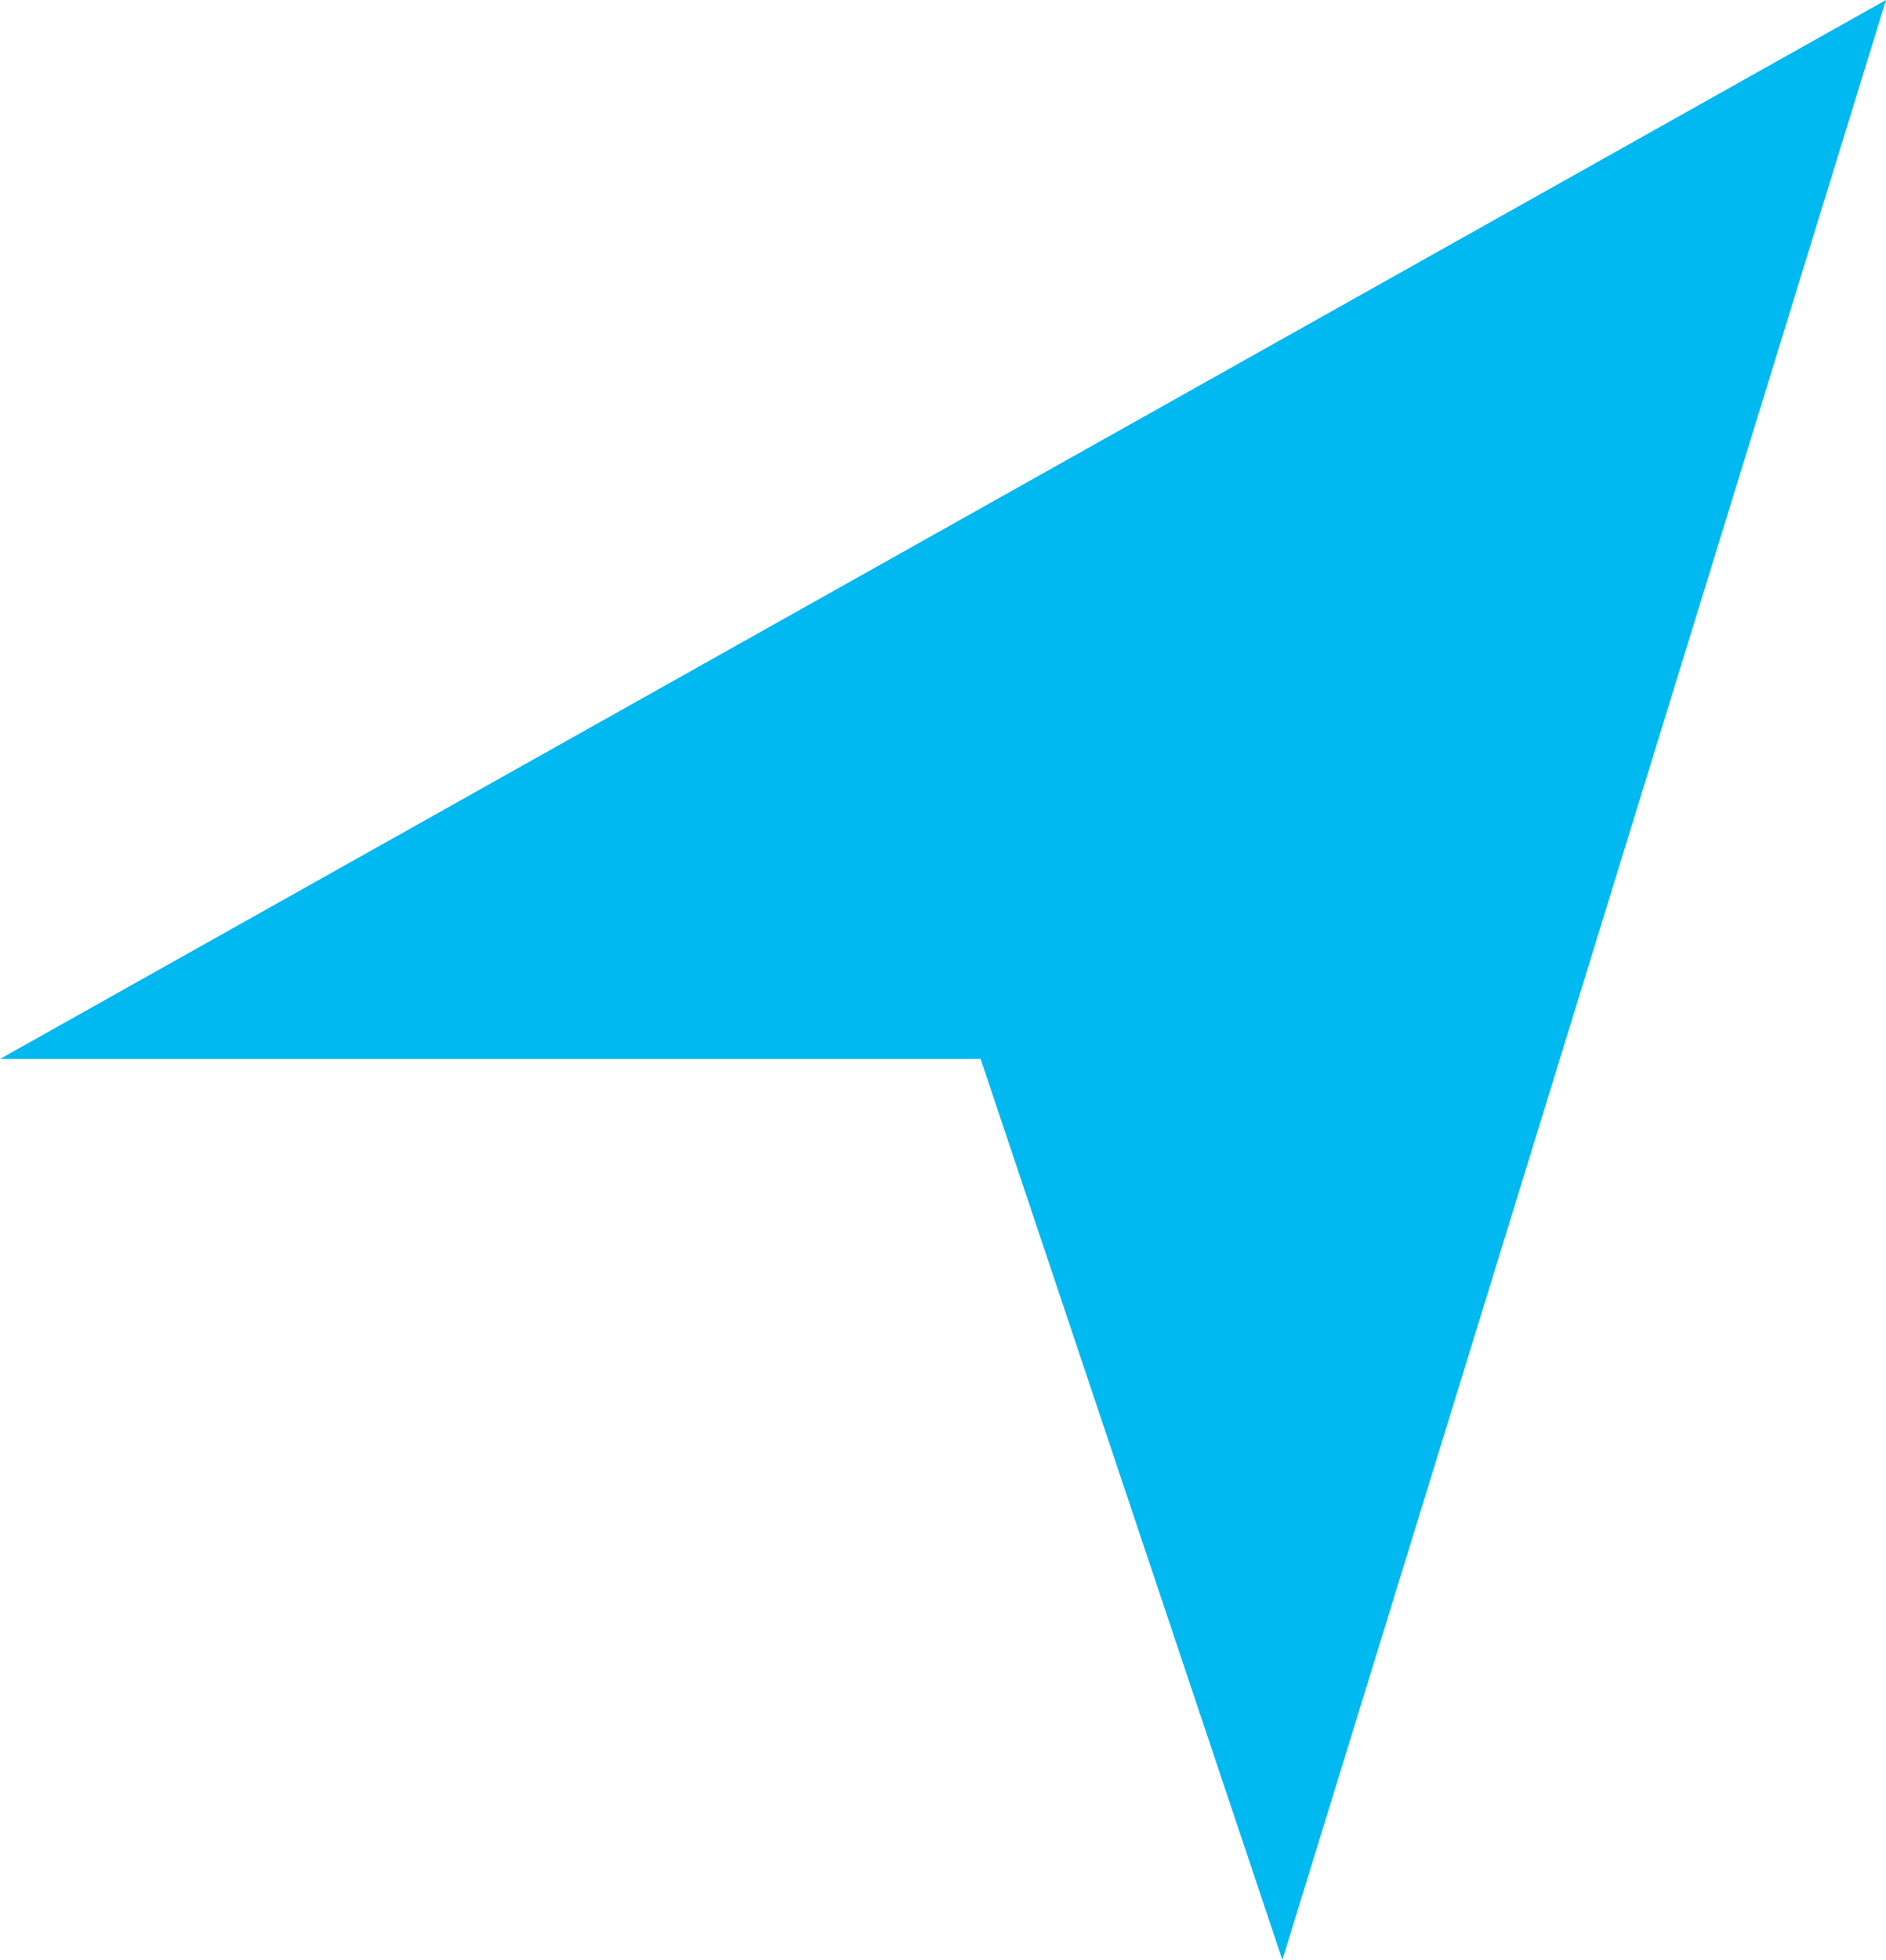
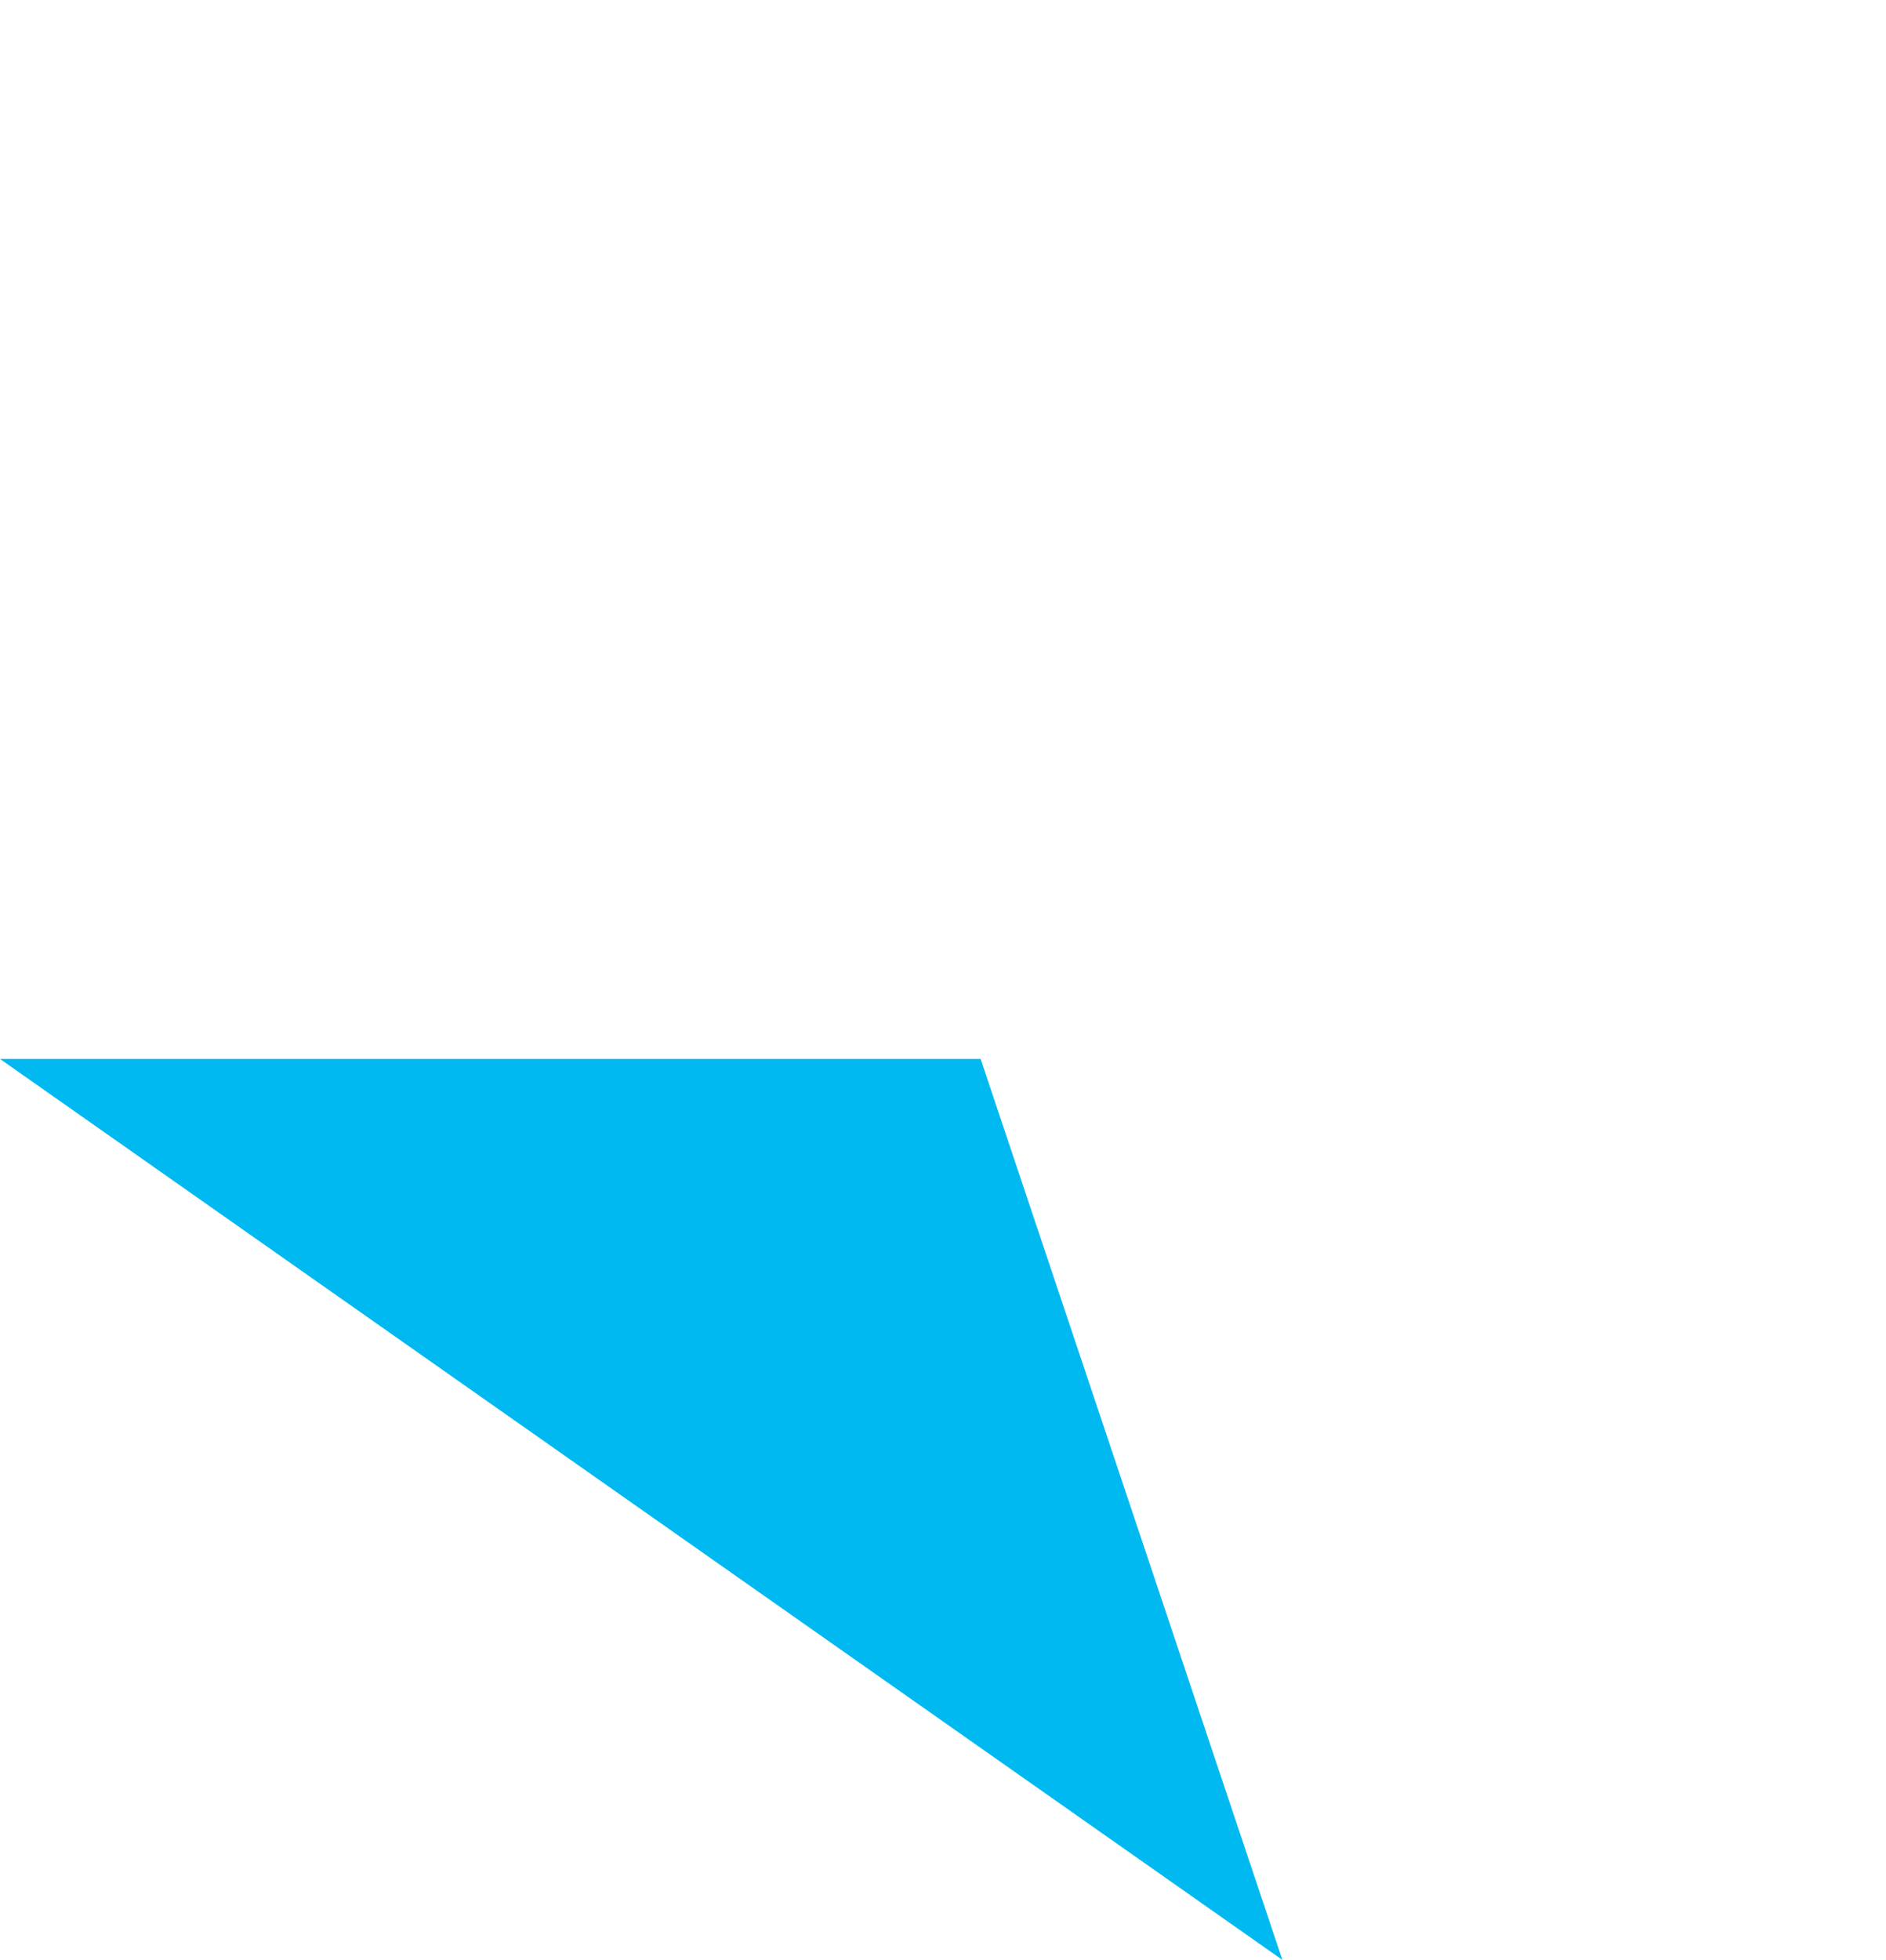
<svg xmlns="http://www.w3.org/2000/svg" width="12.907" height="13.407" viewBox="0 0 12.907 13.407">
-   <path id="Icon_map-location-arrow" data-name="Icon map-location-arrow" d="M10.549,14.988,8.484,8.825H1.773L14.68,1.581Z" transform="translate(-1.773 -1.581)" fill="#00b9f1" />
+   <path id="Icon_map-location-arrow" data-name="Icon map-location-arrow" d="M10.549,14.988,8.484,8.825H1.773Z" transform="translate(-1.773 -1.581)" fill="#00b9f1" />
</svg>